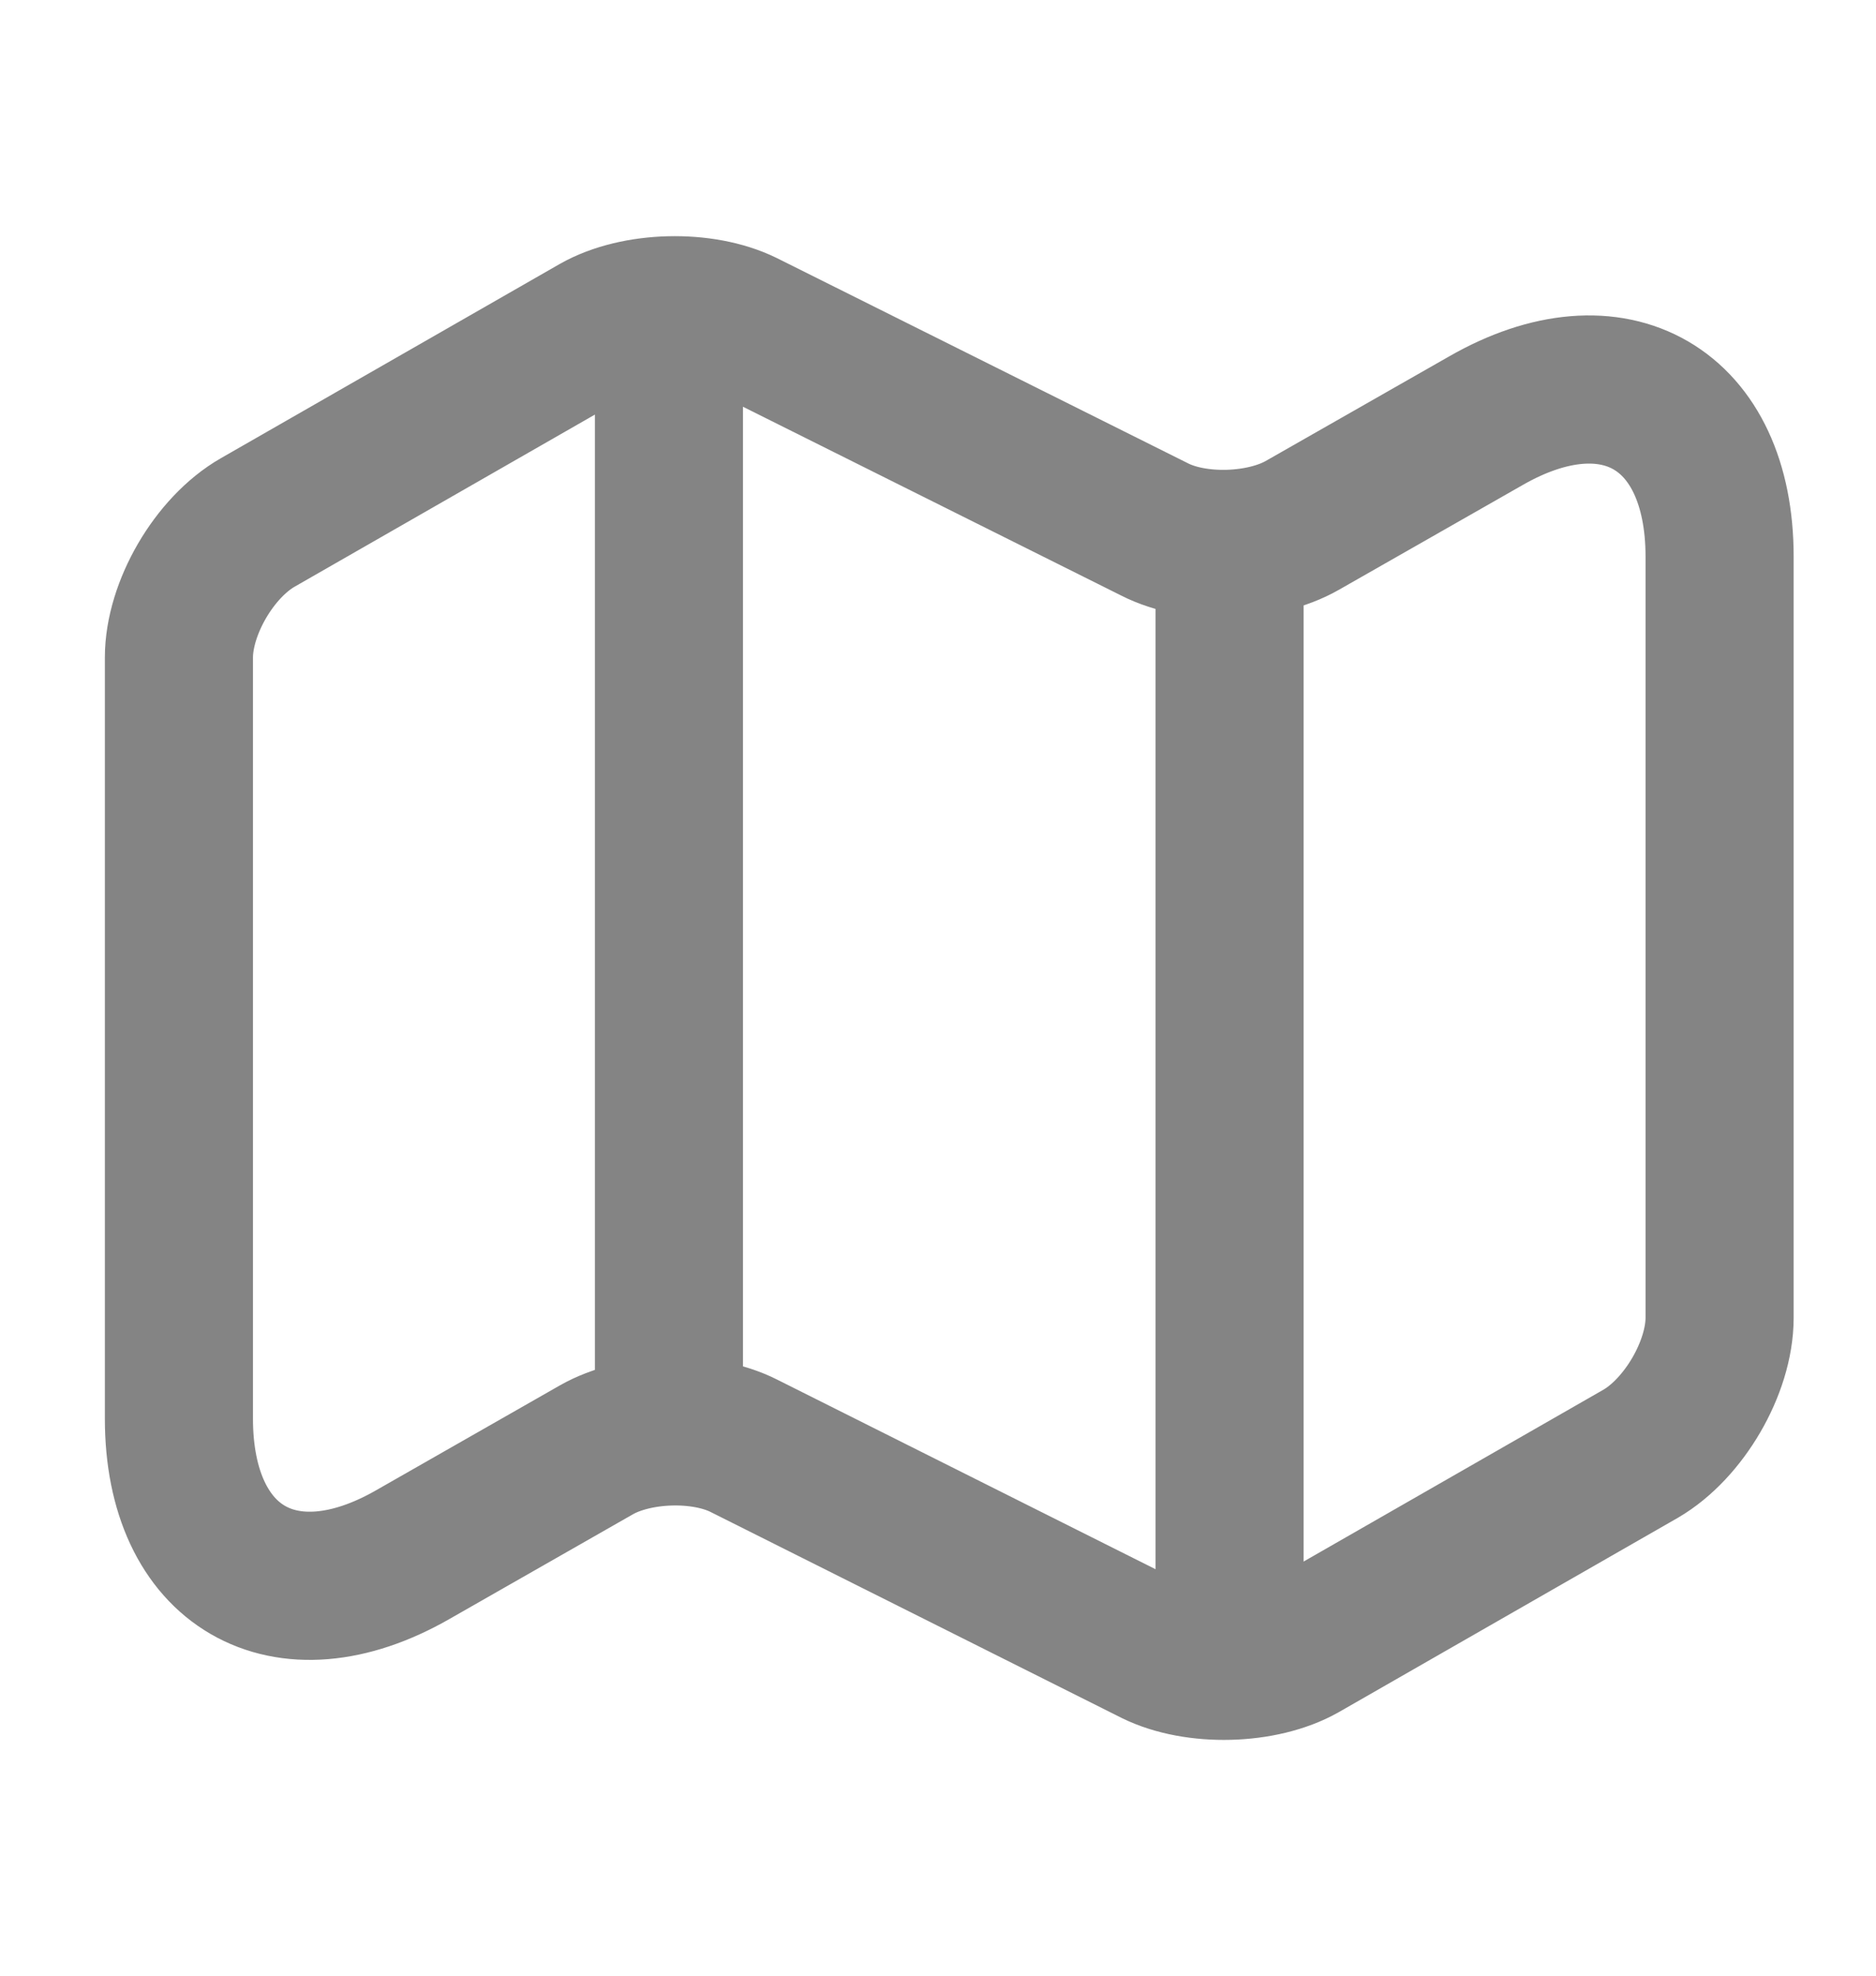
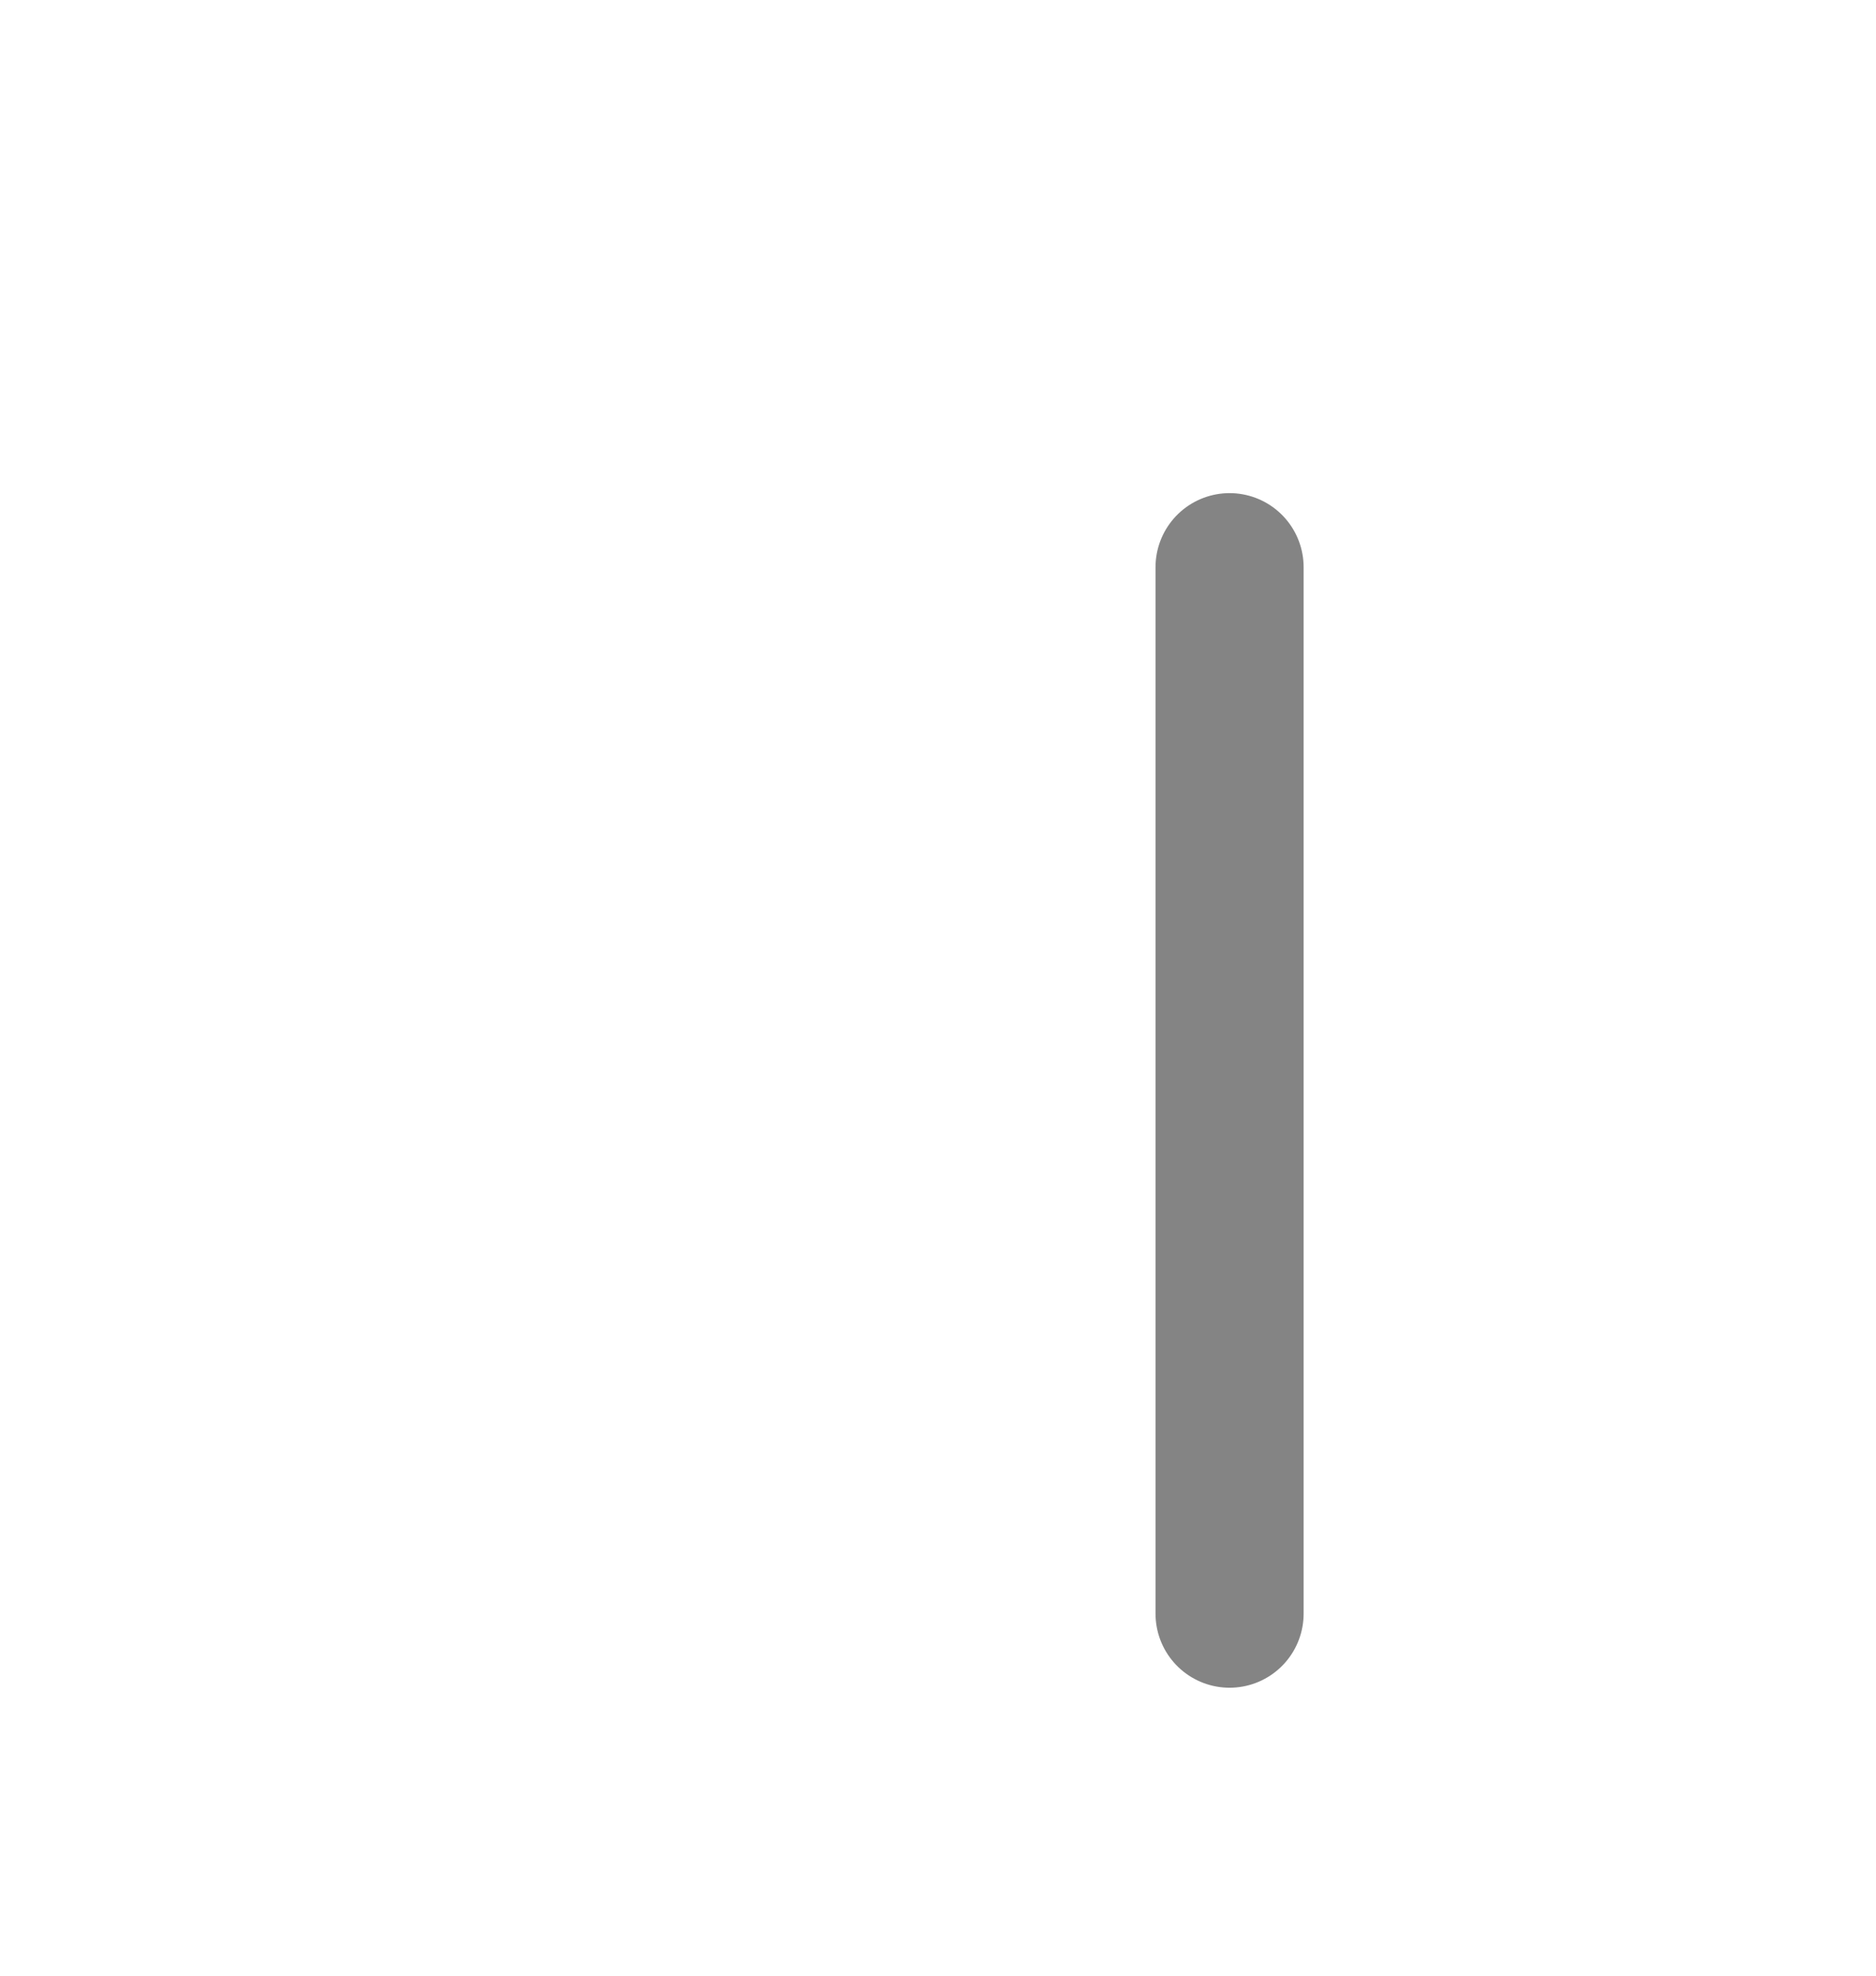
<svg xmlns="http://www.w3.org/2000/svg" width="19" height="20" viewBox="0 0 19 20" fill="none">
-   <path d="M1.812 6.657V14.36C1.812 15.864 2.881 16.482 4.18 15.738L6.04 14.677C6.444 14.447 7.117 14.424 7.536 14.637L11.693 16.719C12.112 16.925 12.785 16.909 13.189 16.68L16.617 14.716C17.052 14.463 17.416 13.846 17.416 13.339V5.636C17.416 4.132 16.348 3.514 15.049 4.259L13.189 5.319C12.785 5.549 12.112 5.573 11.693 5.359L7.536 3.285C7.117 3.079 6.444 3.095 6.04 3.324L2.612 5.288C2.169 5.541 1.812 6.159 1.812 6.657Z" stroke="#848484" stroke-width="1.5" stroke-linecap="round" stroke-linejoin="round" />
-   <path d="M6.775 3.668V13.96" stroke="#848484" stroke-width="1.5" stroke-linecap="round" stroke-linejoin="round" />
  <path d="M12.453 5.742V16.335" stroke="#848484" stroke-width="1.5" stroke-linecap="round" stroke-linejoin="round" />
</svg>